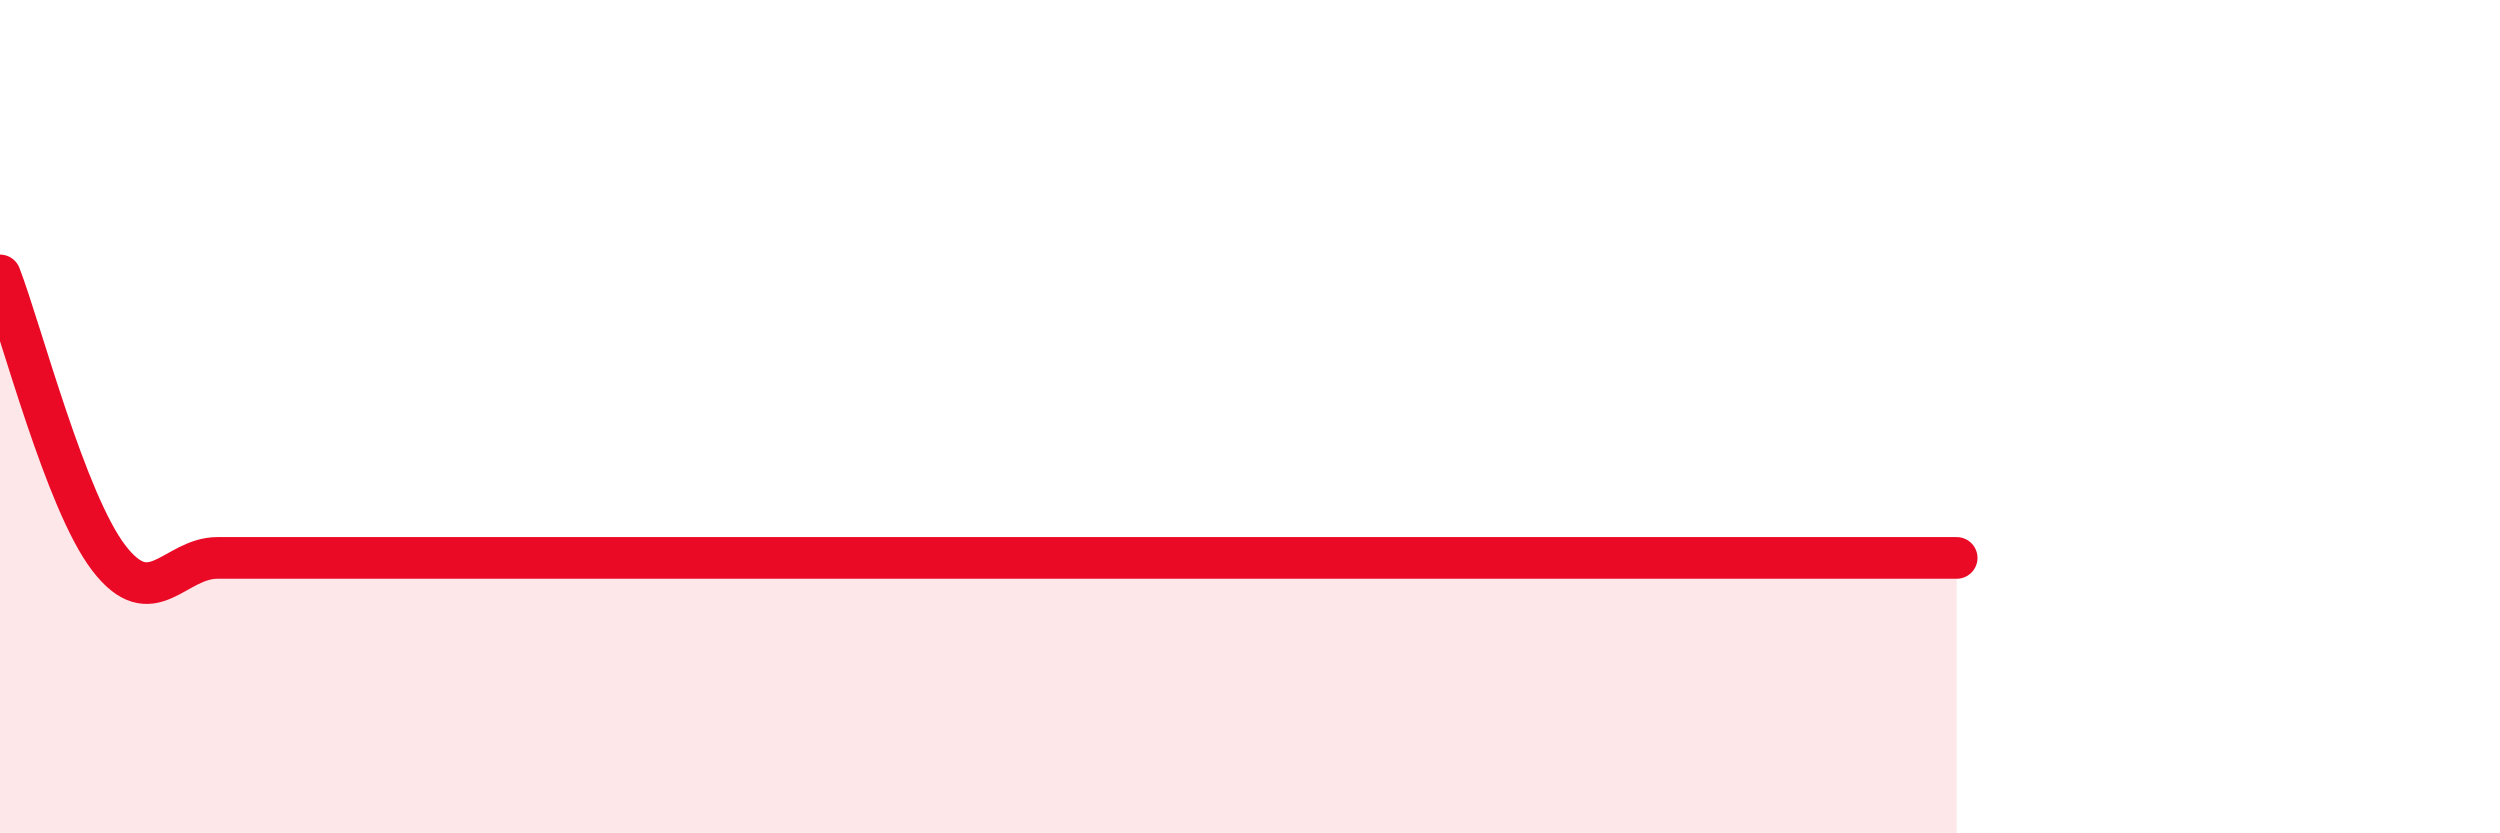
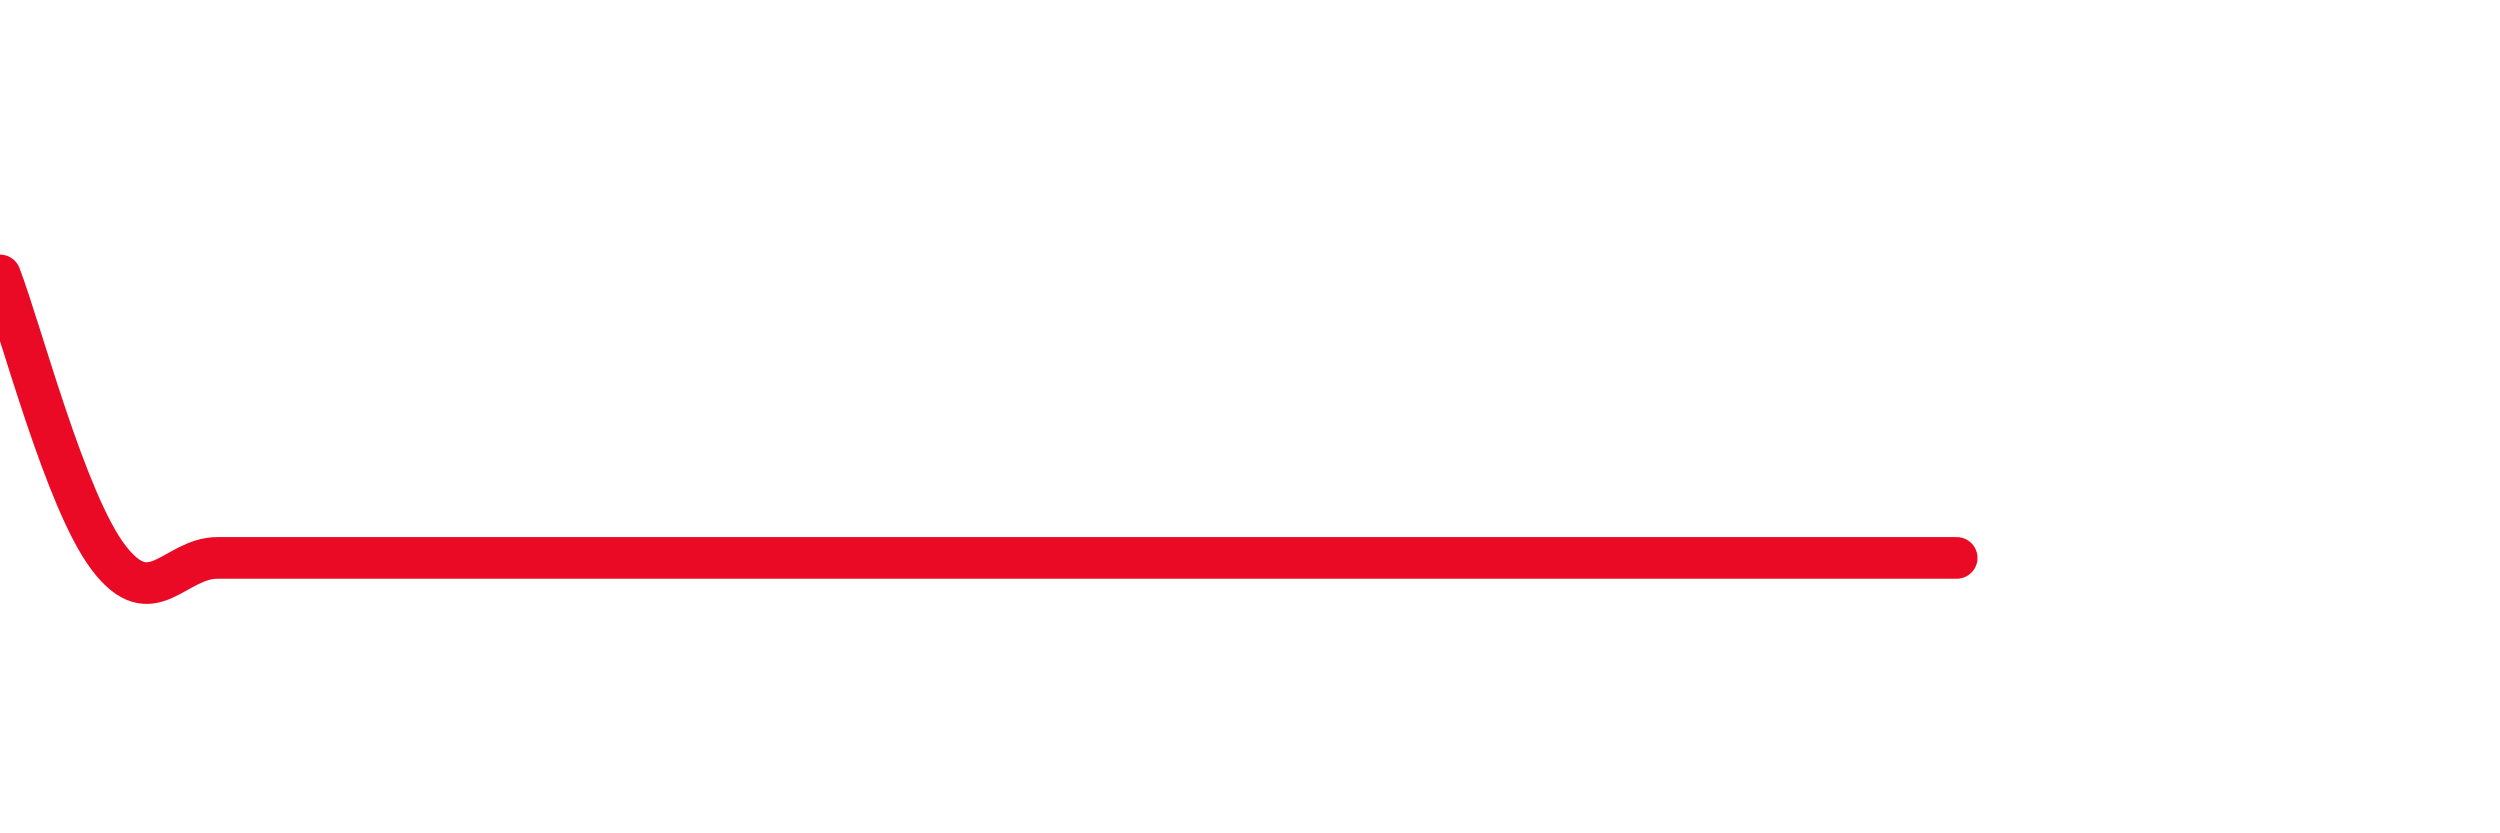
<svg xmlns="http://www.w3.org/2000/svg" width="60" height="20" viewBox="0 0 60 20">
-   <path d="M 0,6.61 C 0.52,7.97 1.57,12.03 2.61,13.39 C 3.65,14.75 4.18,13.39 5.22,13.39 C 6.26,13.39 6.79,13.39 7.83,13.39 C 8.87,13.39 9.39,13.39 10.43,13.39 C 11.47,13.39 12,13.39 13.04,13.39 C 14.08,13.39 14.61,13.39 15.65,13.39 C 16.69,13.39 17.22,13.39 18.26,13.39 C 19.3,13.39 19.83,13.39 20.87,13.39 C 21.91,13.39 22.44,13.39 23.48,13.39 C 24.52,13.39 25.05,13.39 26.09,13.39 C 27.13,13.39 27.66,13.39 28.7,13.39 C 29.74,13.39 30.26,13.39 31.3,13.39 C 32.34,13.39 32.87,13.39 33.91,13.39 C 34.95,13.39 35.48,13.39 36.52,13.39 C 37.56,13.39 38.09,13.39 39.13,13.39 C 40.17,13.39 40.7,13.39 41.74,13.39 C 42.78,13.39 43.31,13.39 44.35,13.39 C 45.39,13.39 46.44,13.39 46.96,13.39L46.96 20L0 20Z" fill="#EB0A25" opacity="0.1" stroke-linecap="round" stroke-linejoin="round" />
  <path d="M 0,6.61 C 0.52,7.97 1.57,12.03 2.61,13.39 C 3.65,14.75 4.18,13.39 5.22,13.39 C 6.26,13.39 6.79,13.39 7.83,13.39 C 8.87,13.39 9.39,13.39 10.43,13.39 C 11.47,13.39 12,13.39 13.04,13.39 C 14.08,13.39 14.61,13.39 15.65,13.39 C 16.69,13.39 17.22,13.39 18.26,13.39 C 19.3,13.39 19.83,13.39 20.87,13.39 C 21.91,13.39 22.44,13.39 23.48,13.39 C 24.52,13.39 25.05,13.39 26.09,13.39 C 27.13,13.39 27.66,13.39 28.7,13.39 C 29.74,13.39 30.26,13.39 31.3,13.39 C 32.34,13.39 32.87,13.39 33.91,13.39 C 34.95,13.39 35.48,13.39 36.52,13.39 C 37.56,13.39 38.09,13.39 39.13,13.39 C 40.17,13.39 40.7,13.39 41.74,13.39 C 42.78,13.39 43.31,13.39 44.35,13.39 C 45.39,13.39 46.44,13.39 46.96,13.39" stroke="#EB0A25" stroke-width="1" fill="none" stroke-linecap="round" stroke-linejoin="round" />
</svg>